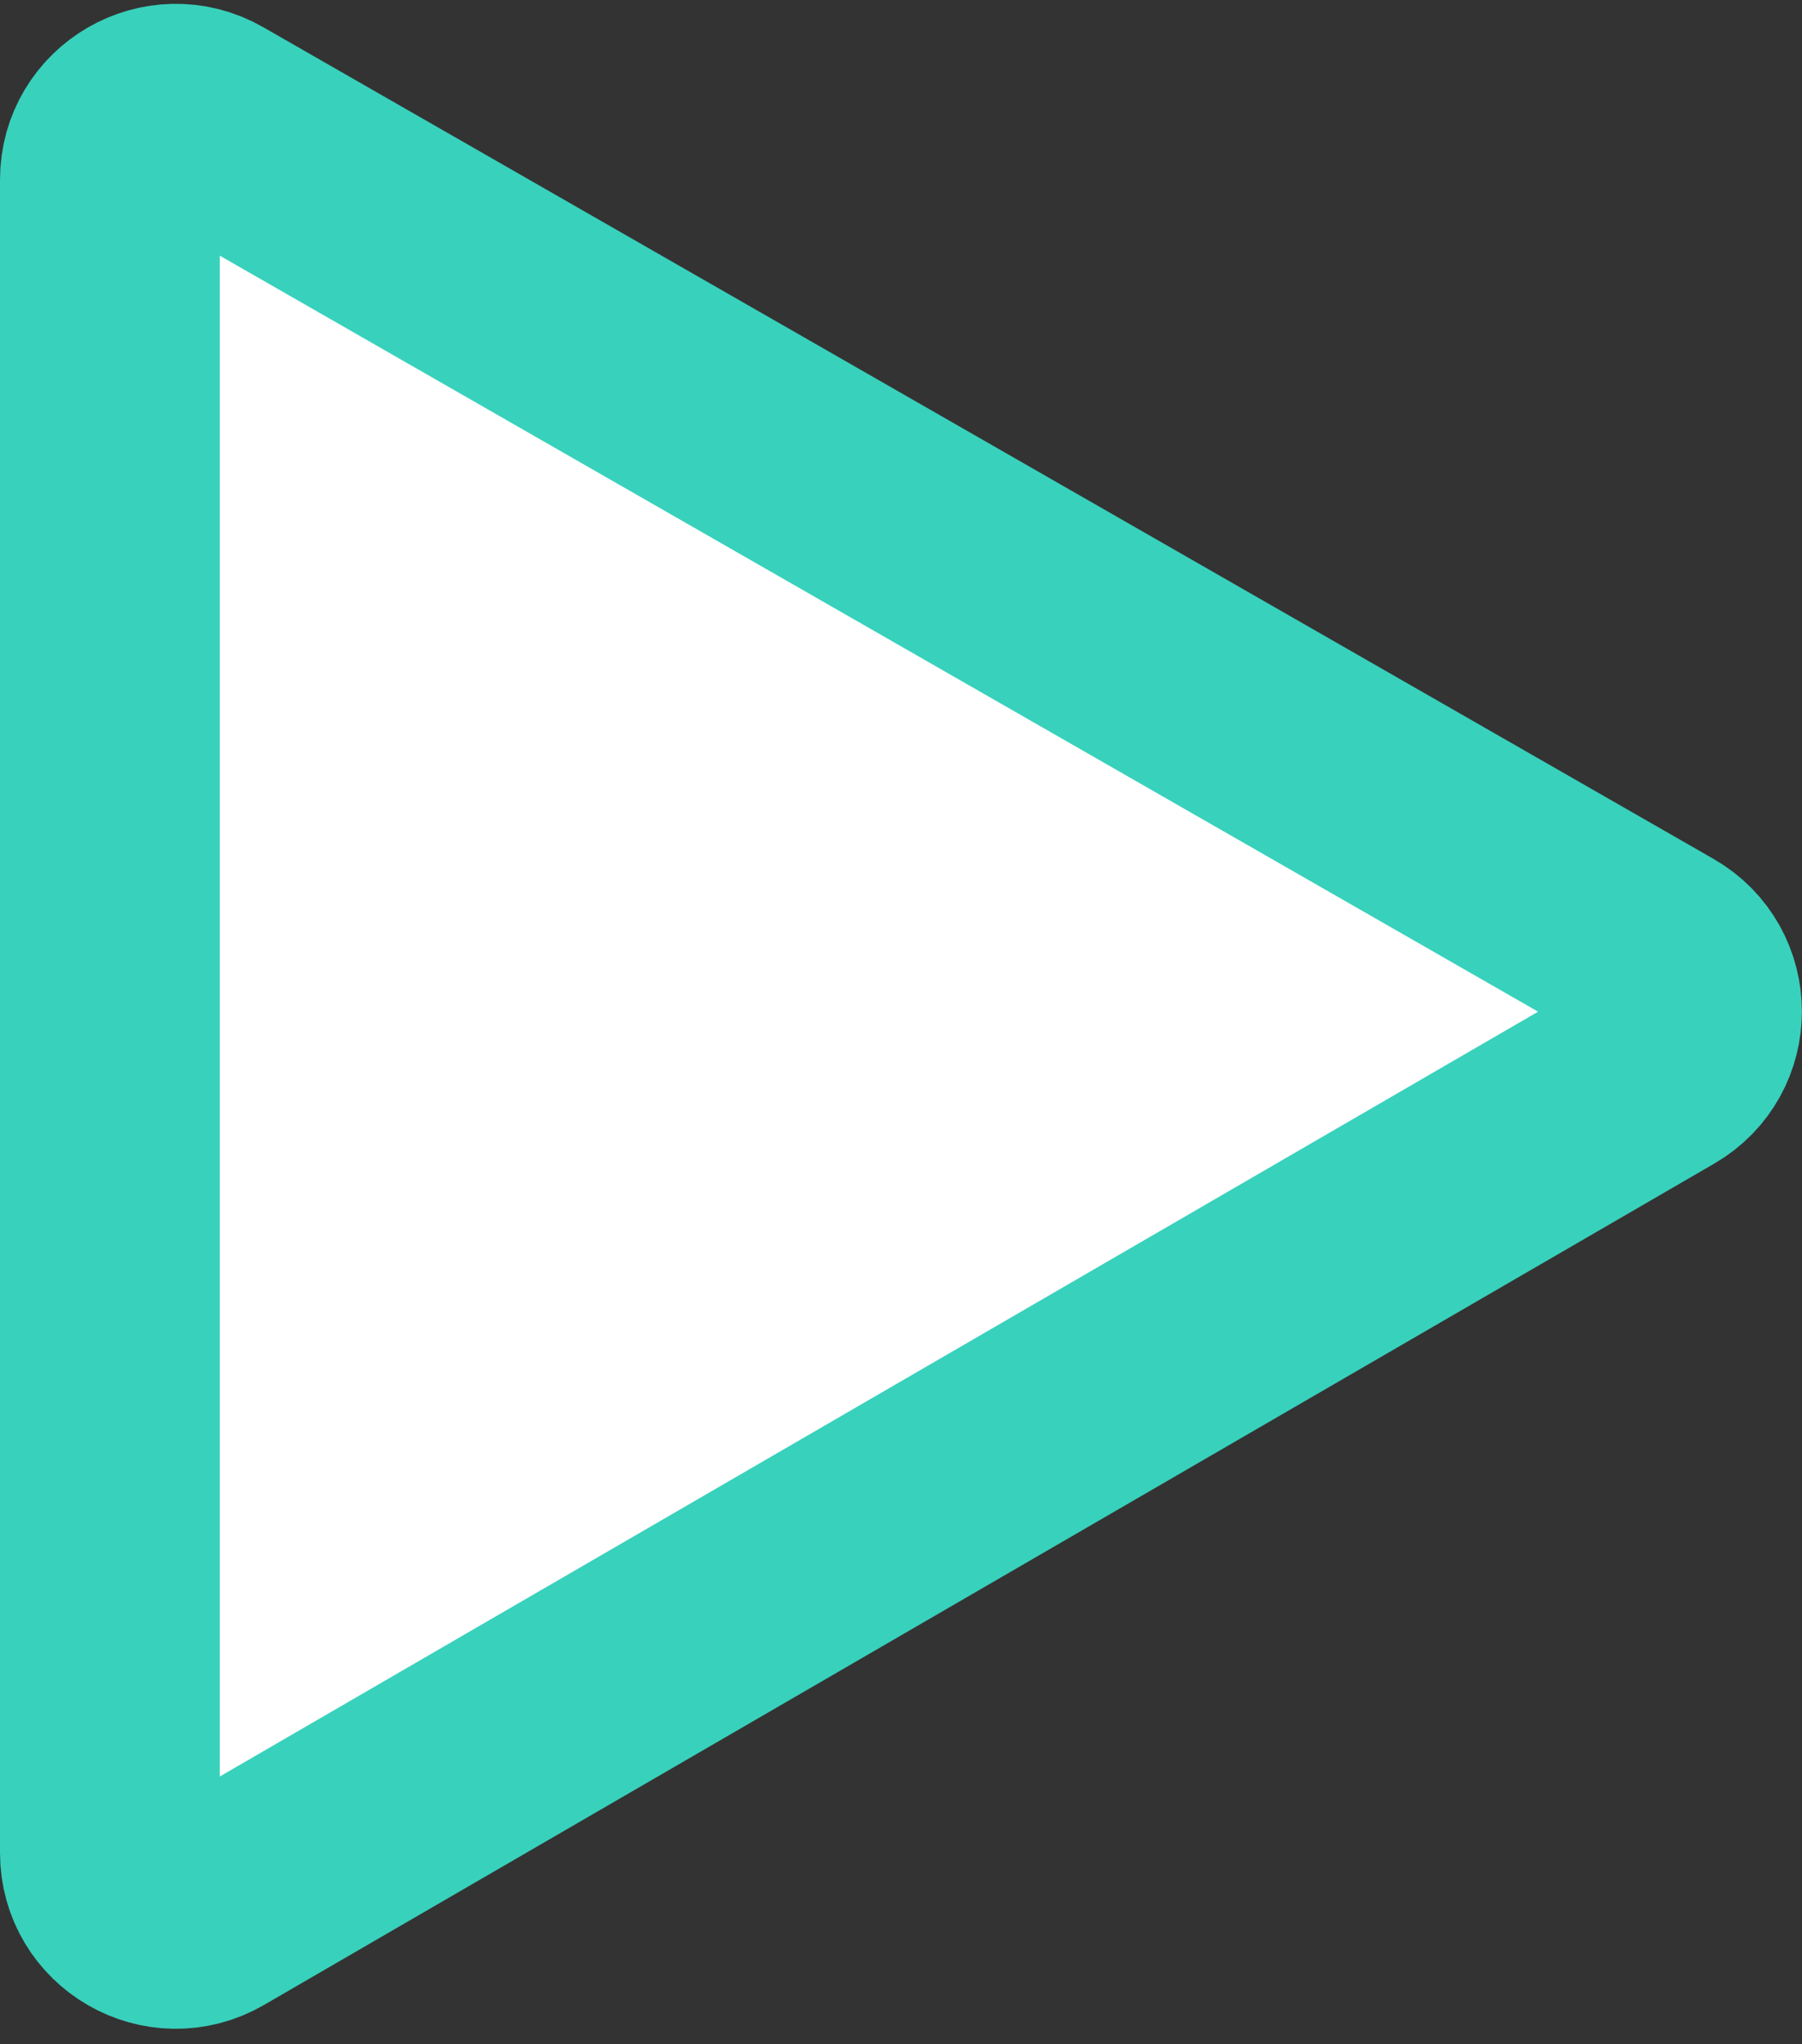
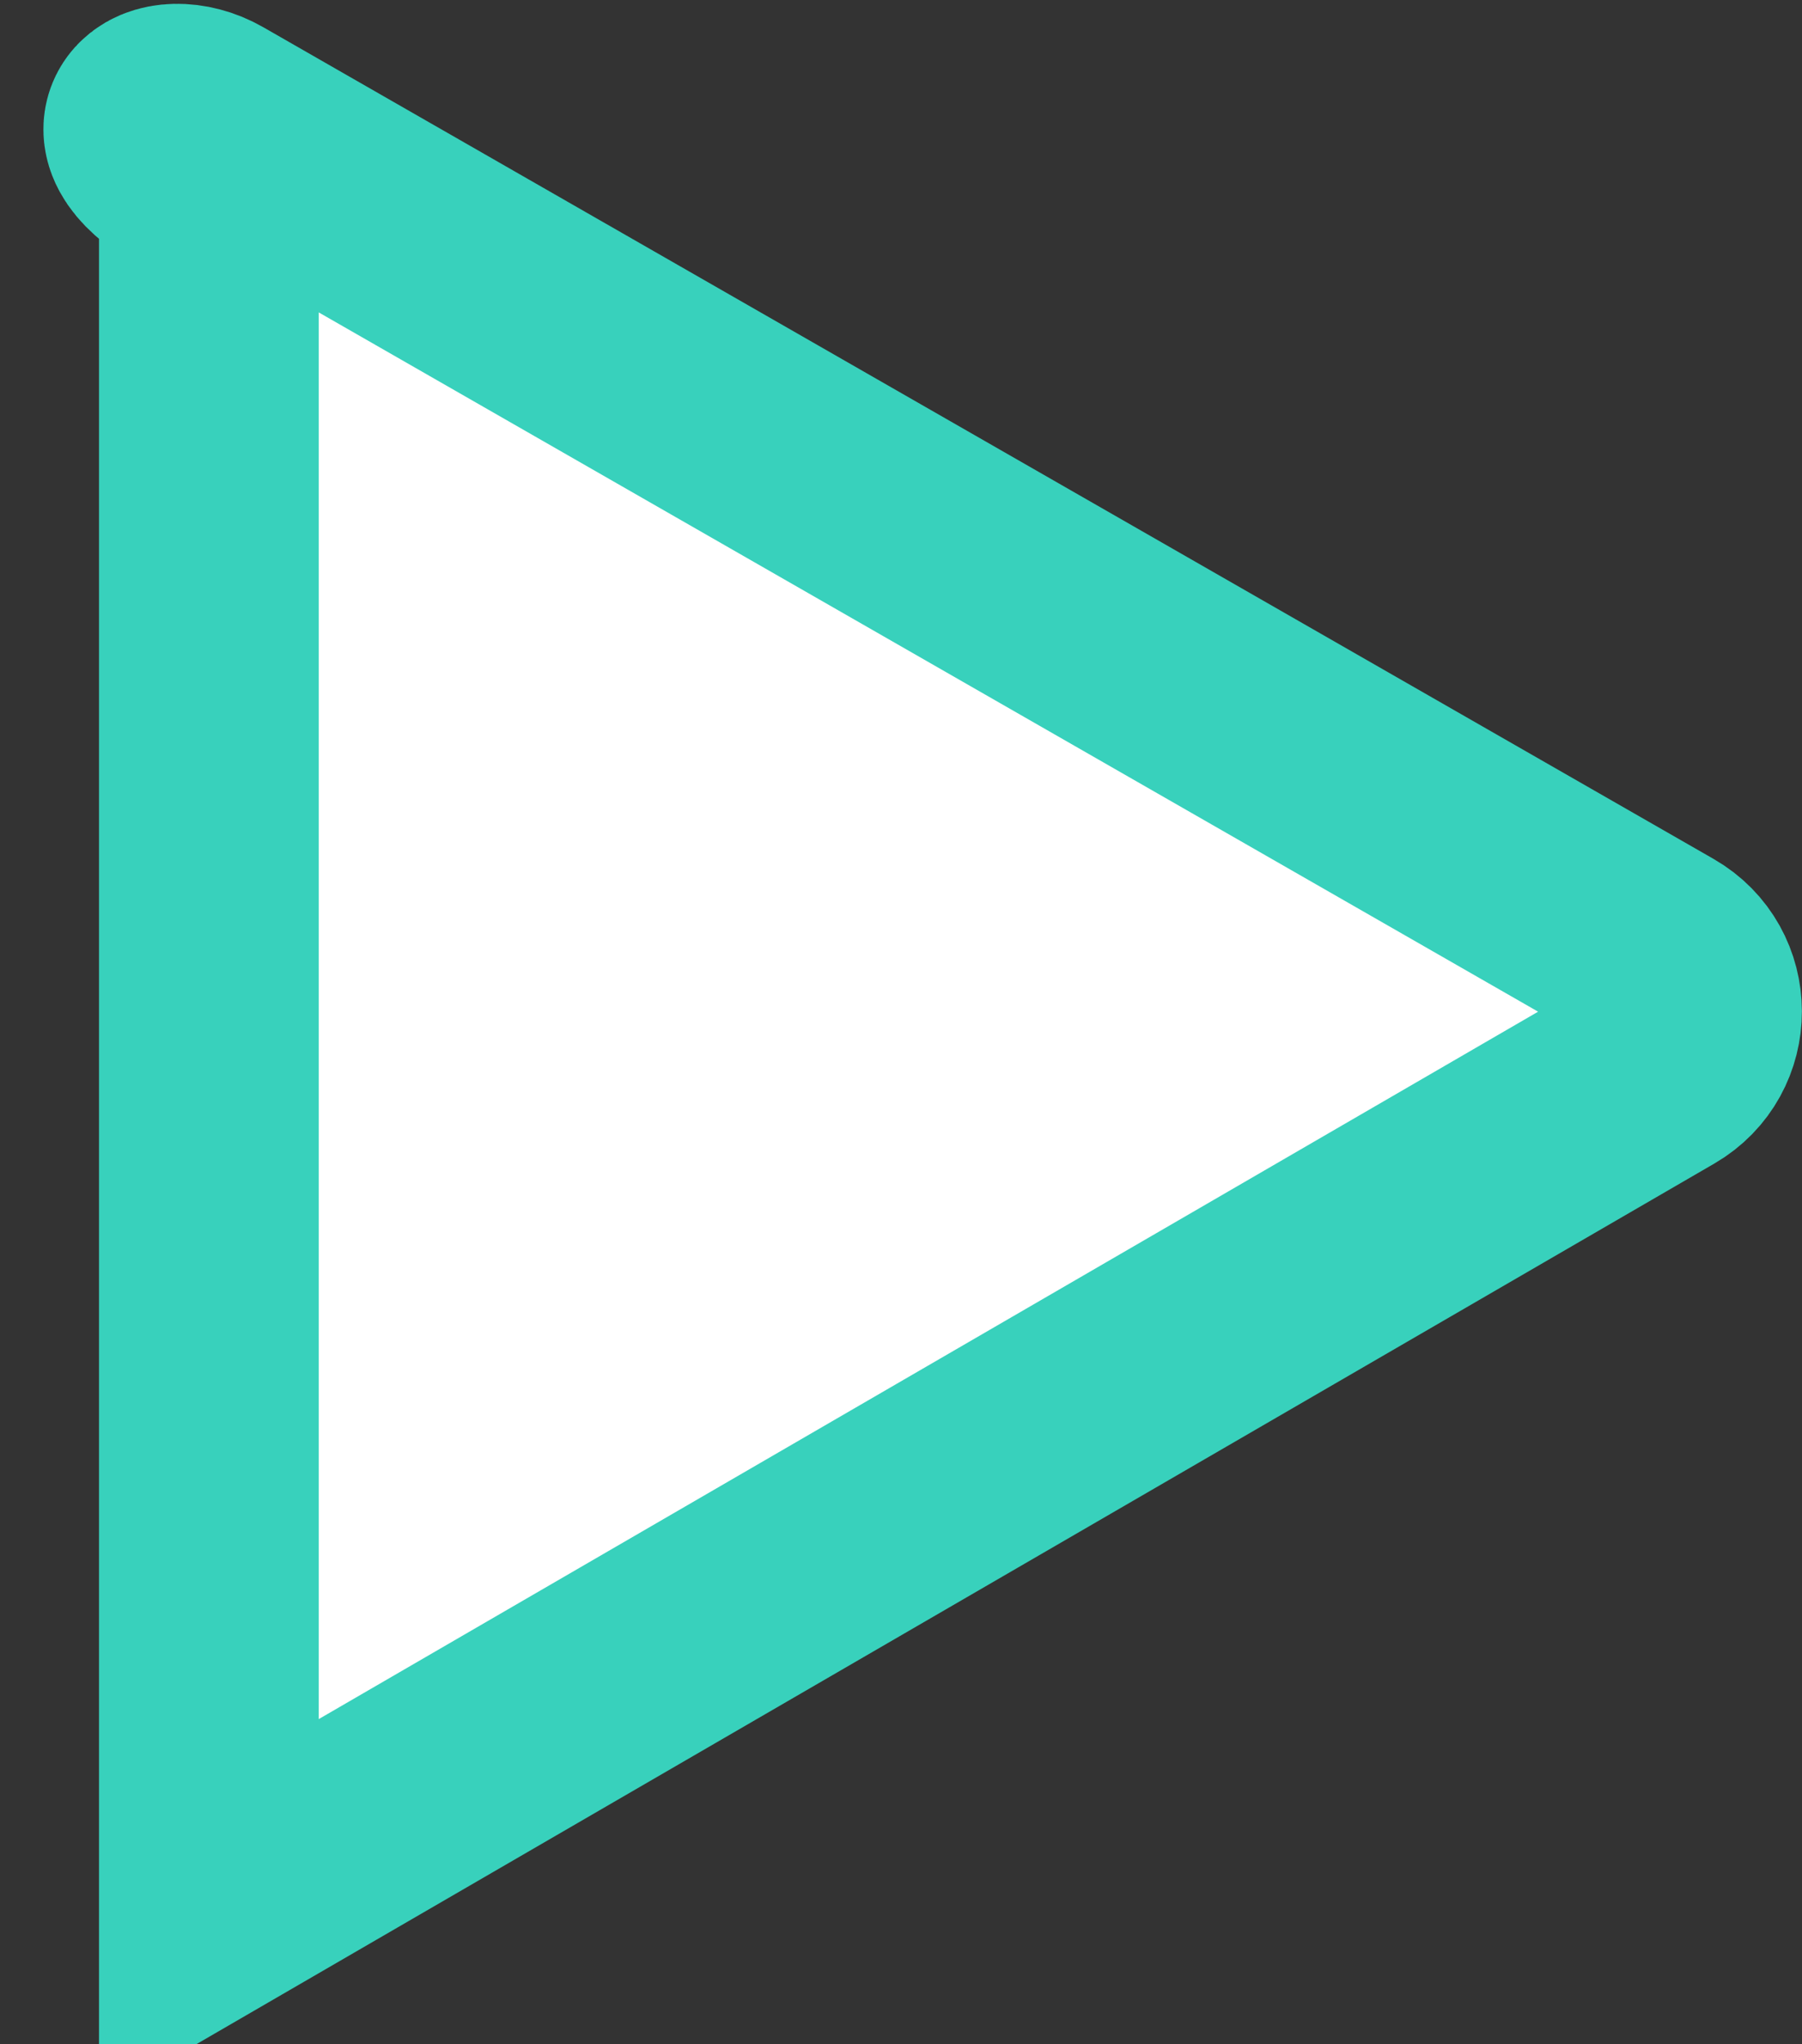
<svg xmlns="http://www.w3.org/2000/svg" width="82" height="93" viewBox="0 0 82 93" fill="none">
  <rect x="0" y="0" width="82" height="93" fill="#333333" stroke="none" />
-   <path d="M9.505 86.887C7.505 88.047 5 86.604 5 84.292V8.178C5 5.873 7.492 4.429 9.492 5.575L75.487 43.412C77.492 44.562 77.499 47.451 75.5 48.61L9.505 86.887Z" fill="white" stroke="#38D1BC" stroke-width="10" />
+   <path d="M9.505 86.887V8.178C5 5.873 7.492 4.429 9.492 5.575L75.487 43.412C77.492 44.562 77.499 47.451 75.5 48.61L9.505 86.887Z" fill="white" stroke="#38D1BC" stroke-width="10" />
</svg>